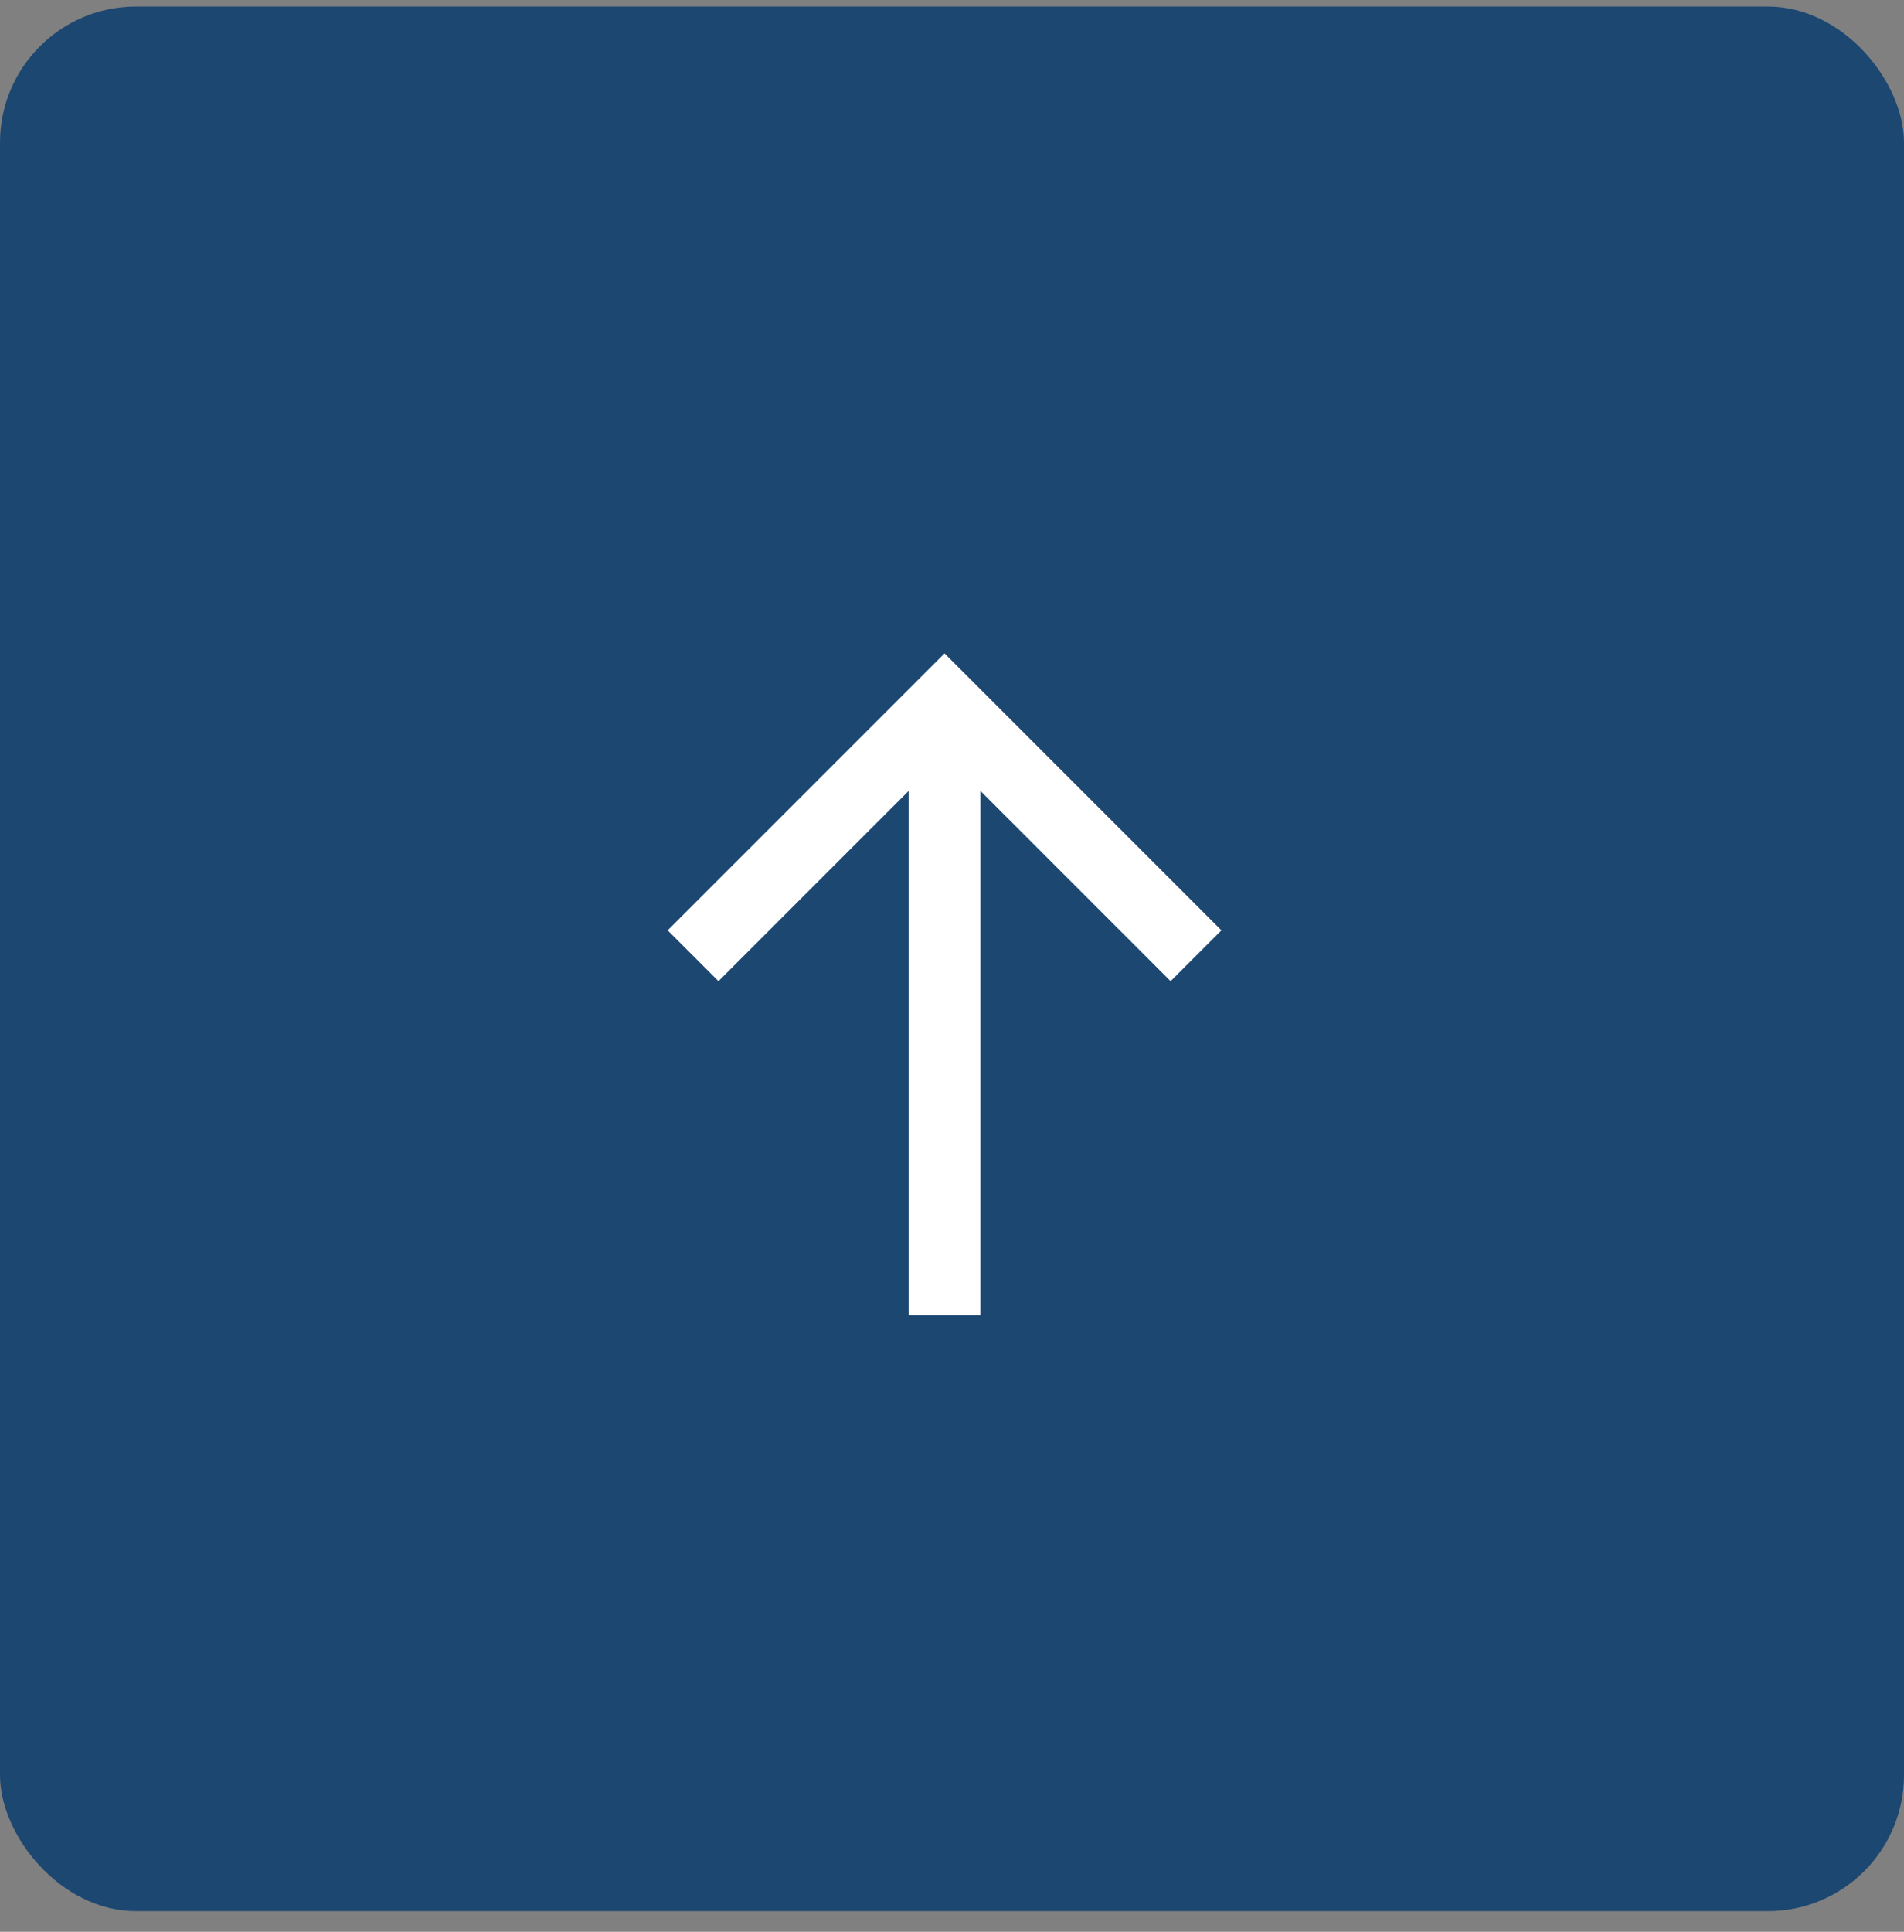
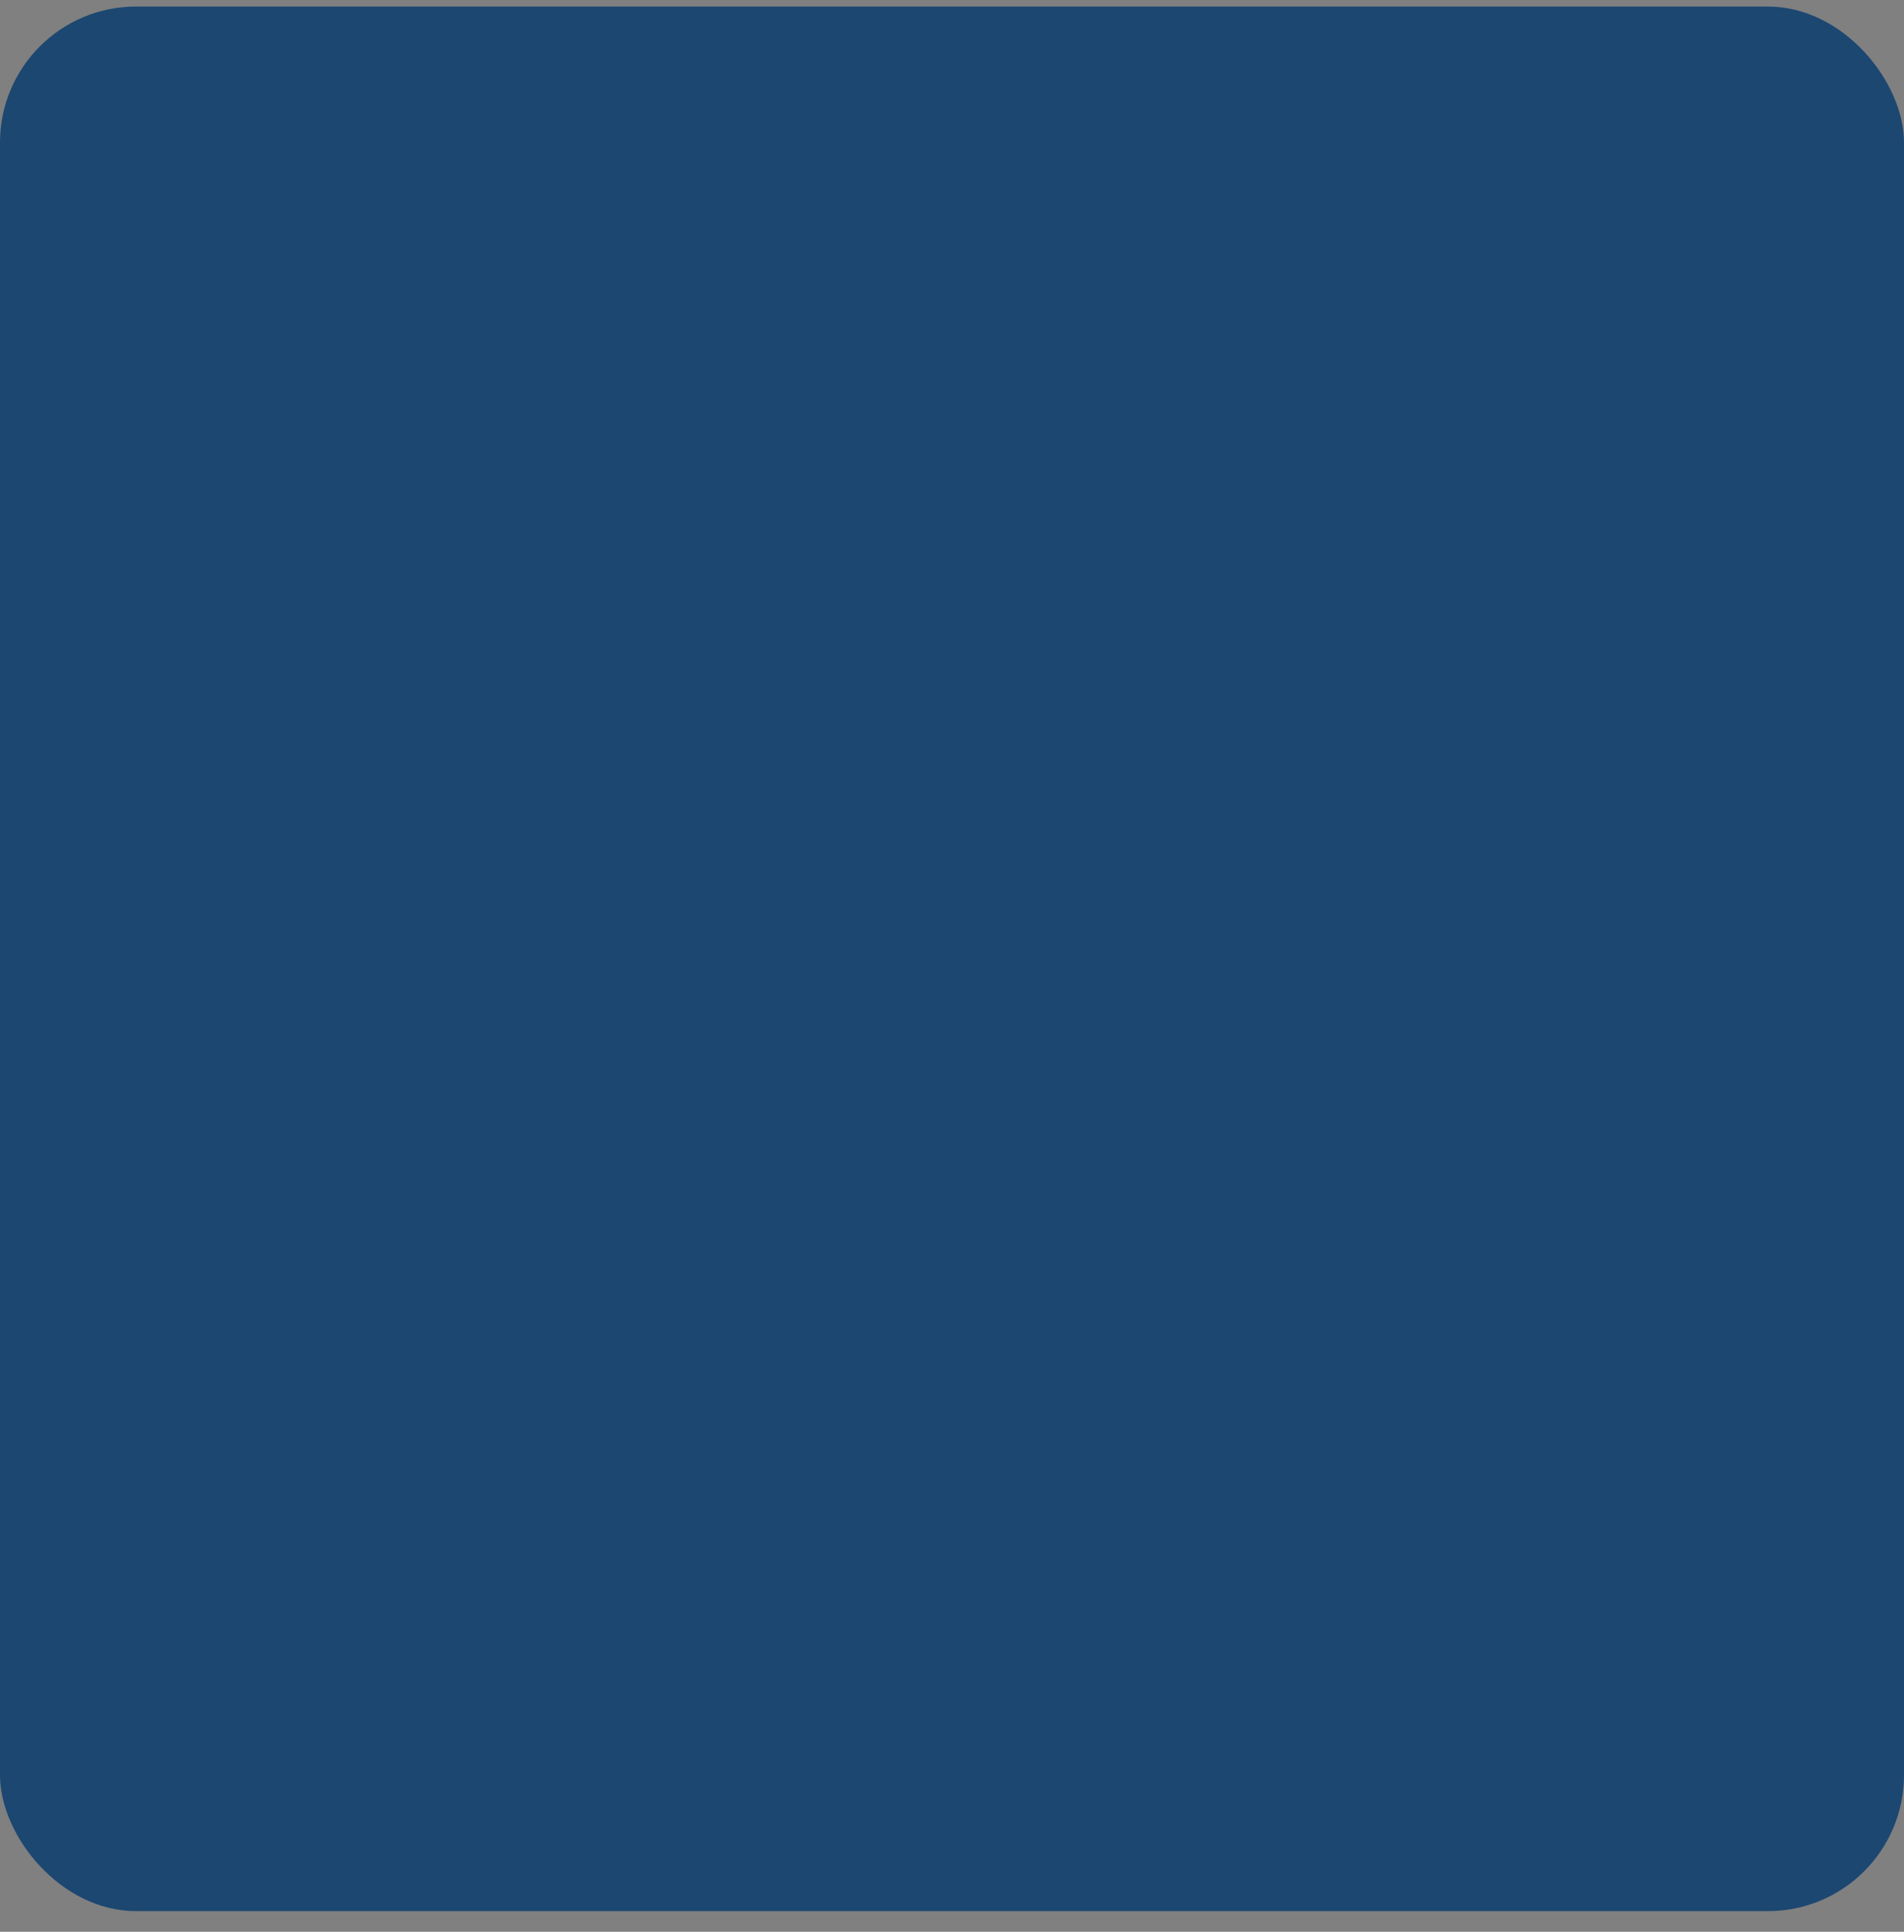
<svg xmlns="http://www.w3.org/2000/svg" width="70" height="71" viewBox="0 0 70 71" fill="none">
  <rect x="0" y="0" width="70" height="71" fill="#808080" stroke="none" />
  <rect y="0.241" width="70" height="70" rx="5" fill="#1C4771" />
-   <path d="M36.047 48.335V29.07L43.038 36.061L44.906 34.194L34.727 24.015L24.547 34.194L26.415 36.061L33.406 29.07V48.335H36.047Z" fill="white" />
</svg>